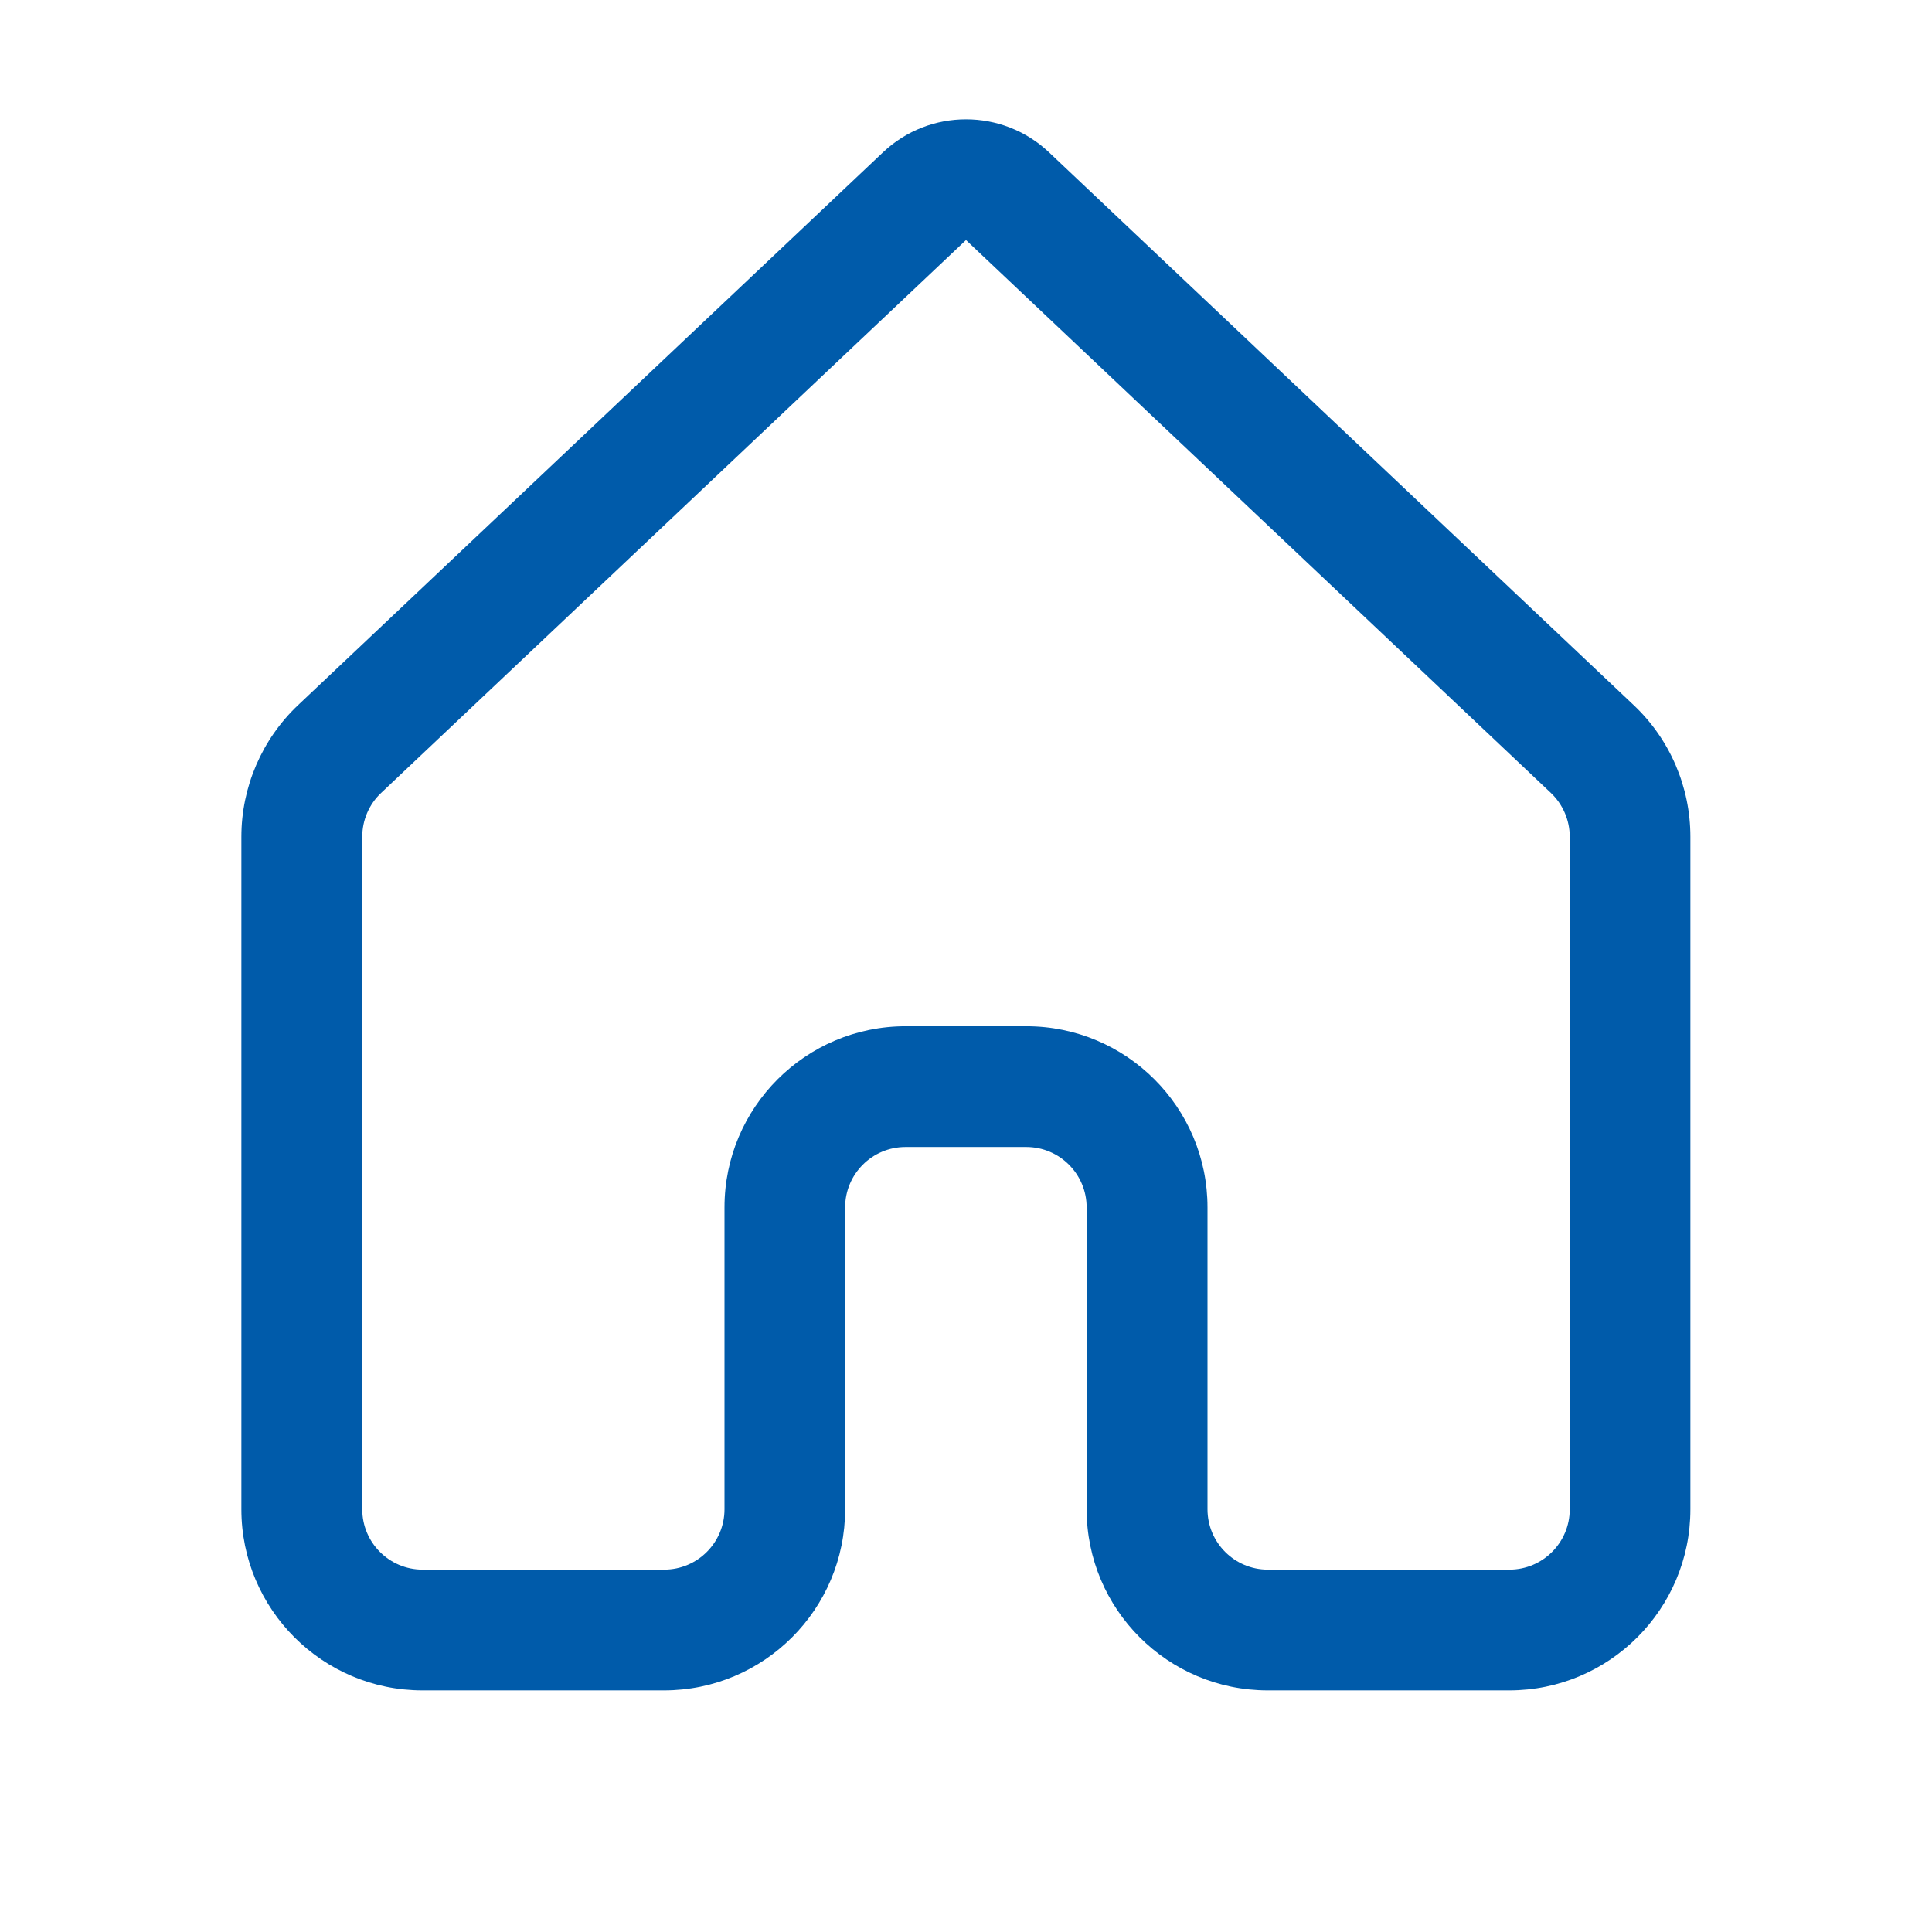
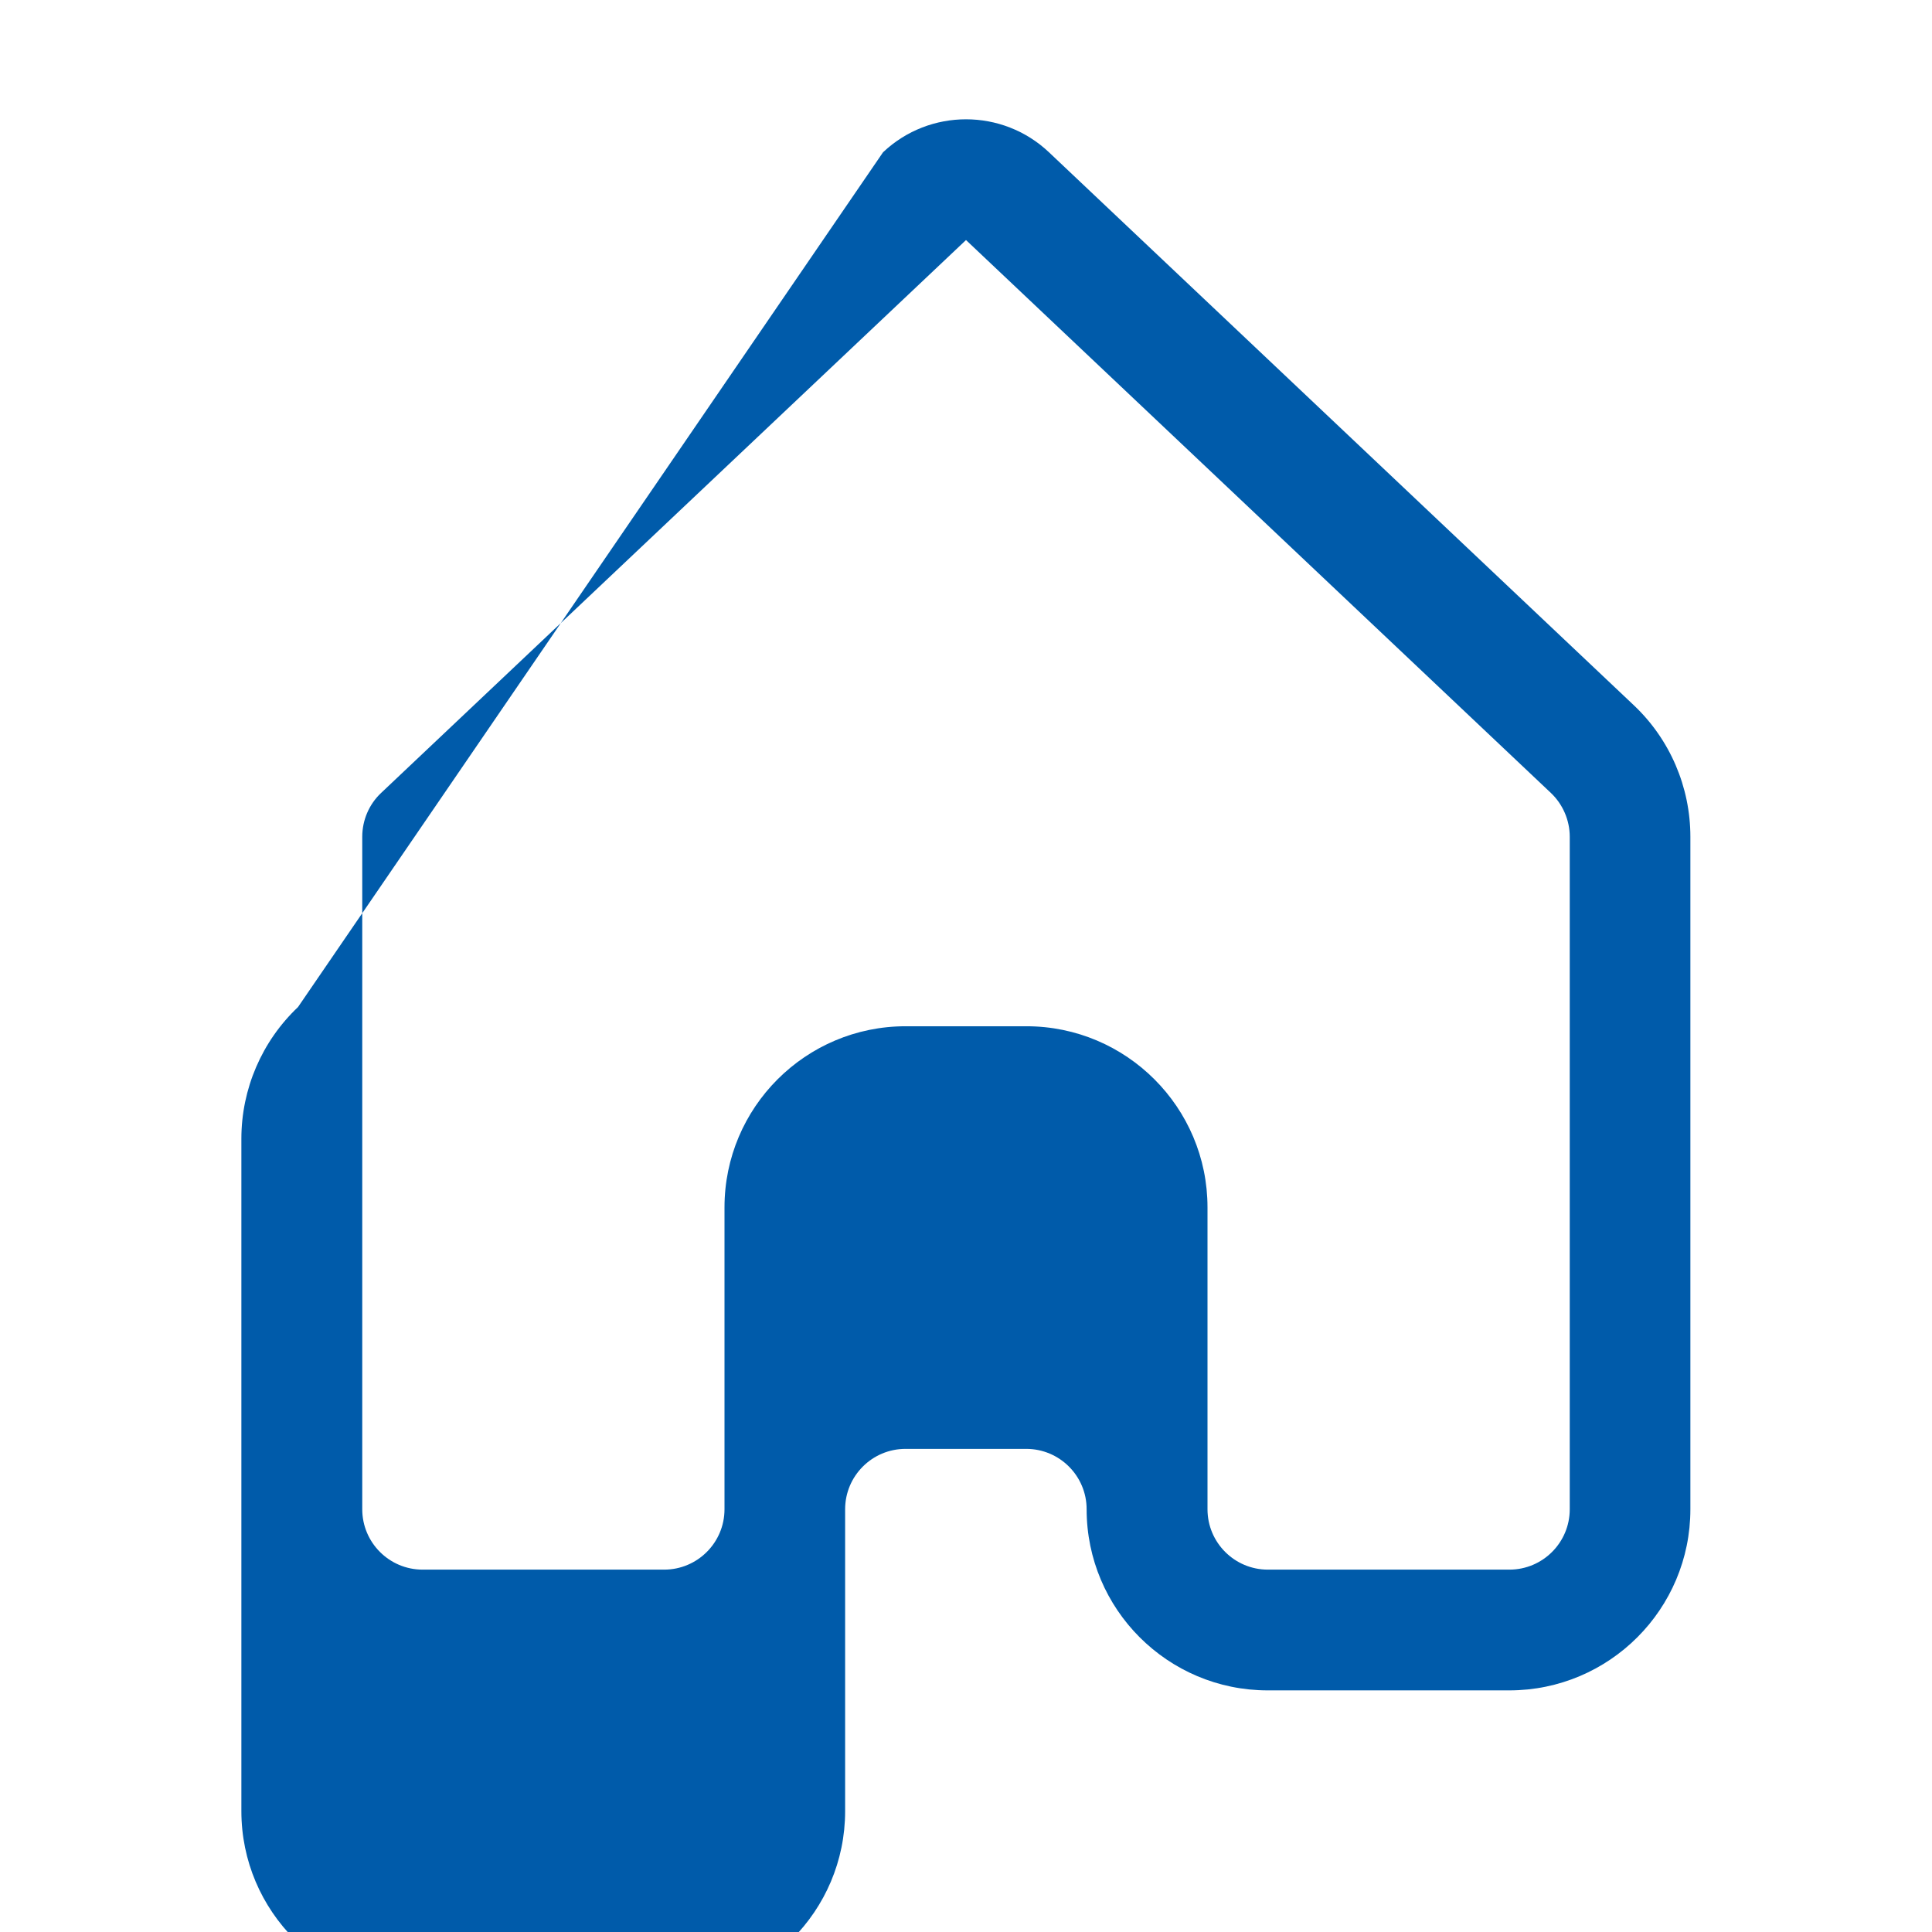
<svg xmlns="http://www.w3.org/2000/svg" id="uuid-361e0e06-0a88-48e3-9d16-127764b2347e" data-name="Ebene 1" viewBox="0 0 16 16">
-   <path d="M7.313,1.261c.385-.364.989-.364,1.374,0l4.843,4.579c.3.283.469.678.469,1.09v5.569c0,.828-.672,1.5-1.5,1.5h-2c-.828,0-1.5-.672-1.5-1.5v-2.5c0-.276-.224-.5-.5-.5h-1c-.276,0-.5.224-.5.5v2.5c0,.828-.672,1.5-1.5,1.5h-2c-.828,0-1.5-.672-1.5-1.5v-5.569c0-.412.17-.807.469-1.09L7.313,1.261ZM8,1.988L3.156,6.567c-.1.094-.156.226-.156.363v5.569c0,.276.224.5.5.5h2c.276,0,.5-.224.5-.5v-2.5c0-.828.672-1.5,1.5-1.5h1c.828,0,1.5.672,1.5,1.5v2.5c0,.276.224.5.5.5h2c.276,0,.5-.224.5-.5v-5.569c0-.137-.057-.269-.156-.363L8,1.988Z" style="fill: #005baa;" />
+   <path d="M7.313,1.261c.385-.364.989-.364,1.374,0l4.843,4.579c.3.283.469.678.469,1.09v5.569c0,.828-.672,1.5-1.5,1.5h-2c-.828,0-1.5-.672-1.5-1.5c0-.276-.224-.5-.5-.5h-1c-.276,0-.5.224-.5.5v2.5c0,.828-.672,1.5-1.5,1.5h-2c-.828,0-1.5-.672-1.5-1.5v-5.569c0-.412.17-.807.469-1.09L7.313,1.261ZM8,1.988L3.156,6.567c-.1.094-.156.226-.156.363v5.569c0,.276.224.5.5.5h2c.276,0,.5-.224.5-.5v-2.5c0-.828.672-1.5,1.5-1.5h1c.828,0,1.5.672,1.5,1.5v2.5c0,.276.224.5.5.5h2c.276,0,.5-.224.5-.5v-5.569c0-.137-.057-.269-.156-.363L8,1.988Z" style="fill: #005baa;" />
</svg>